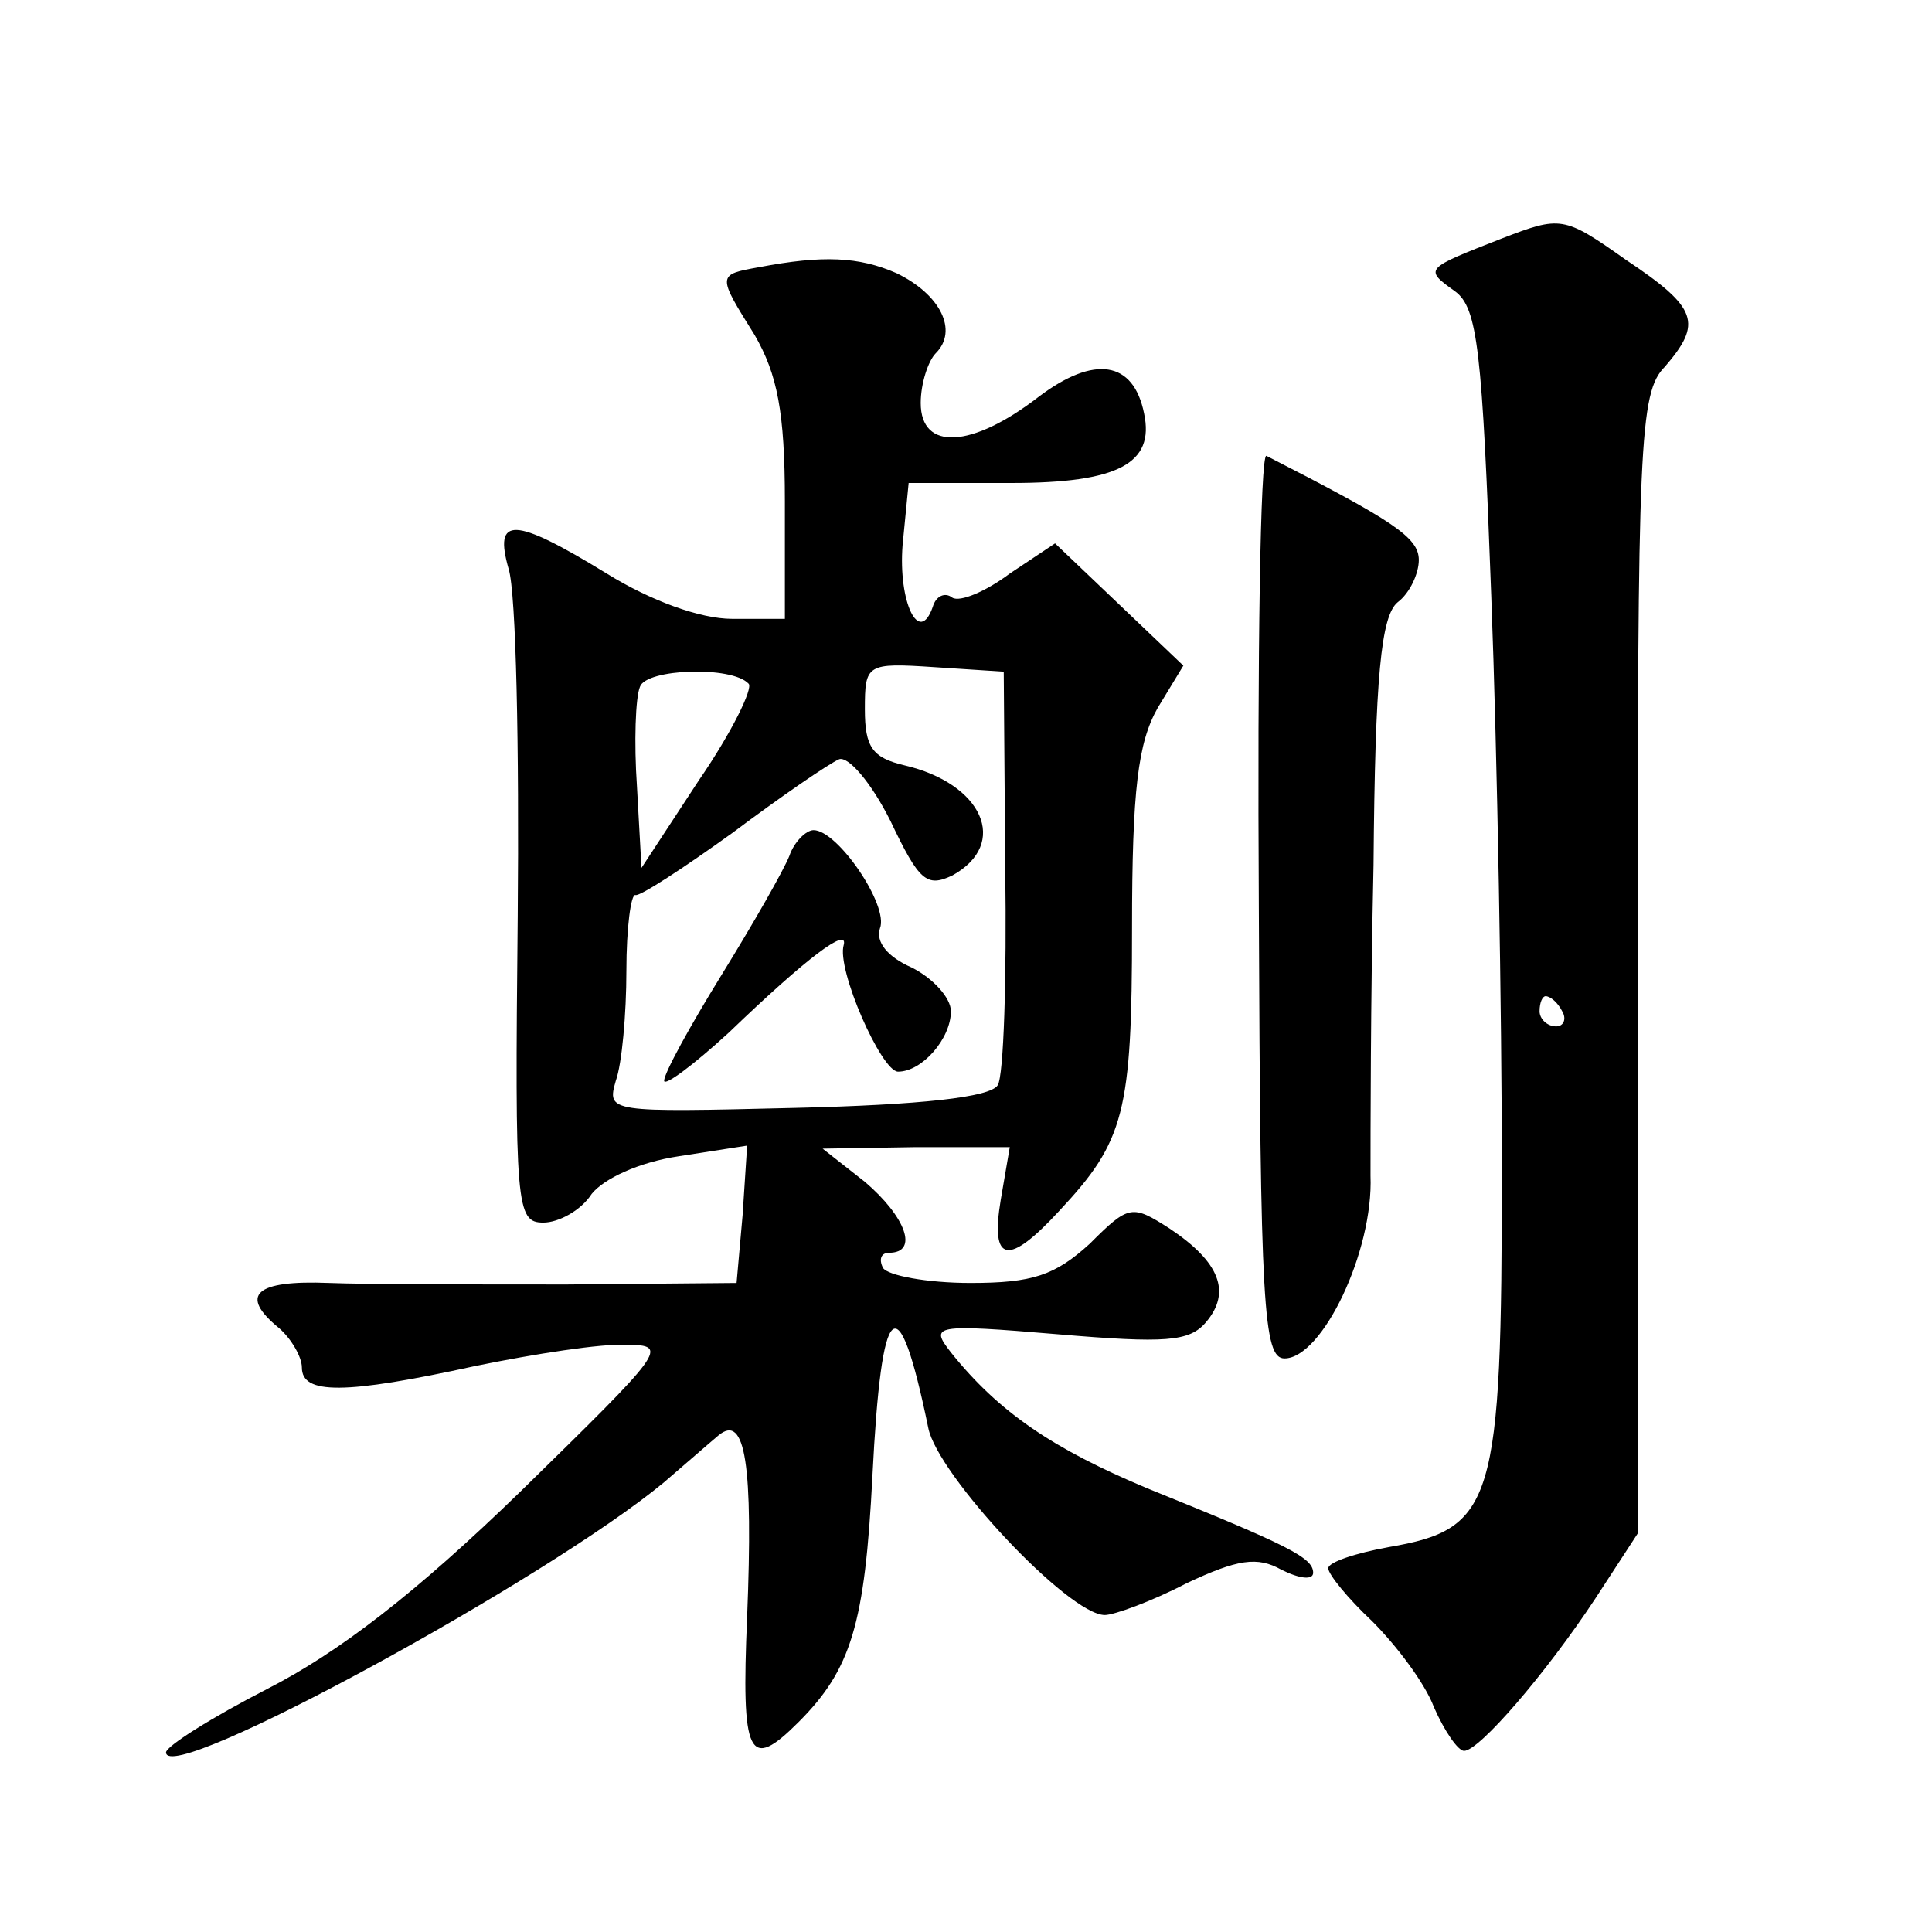
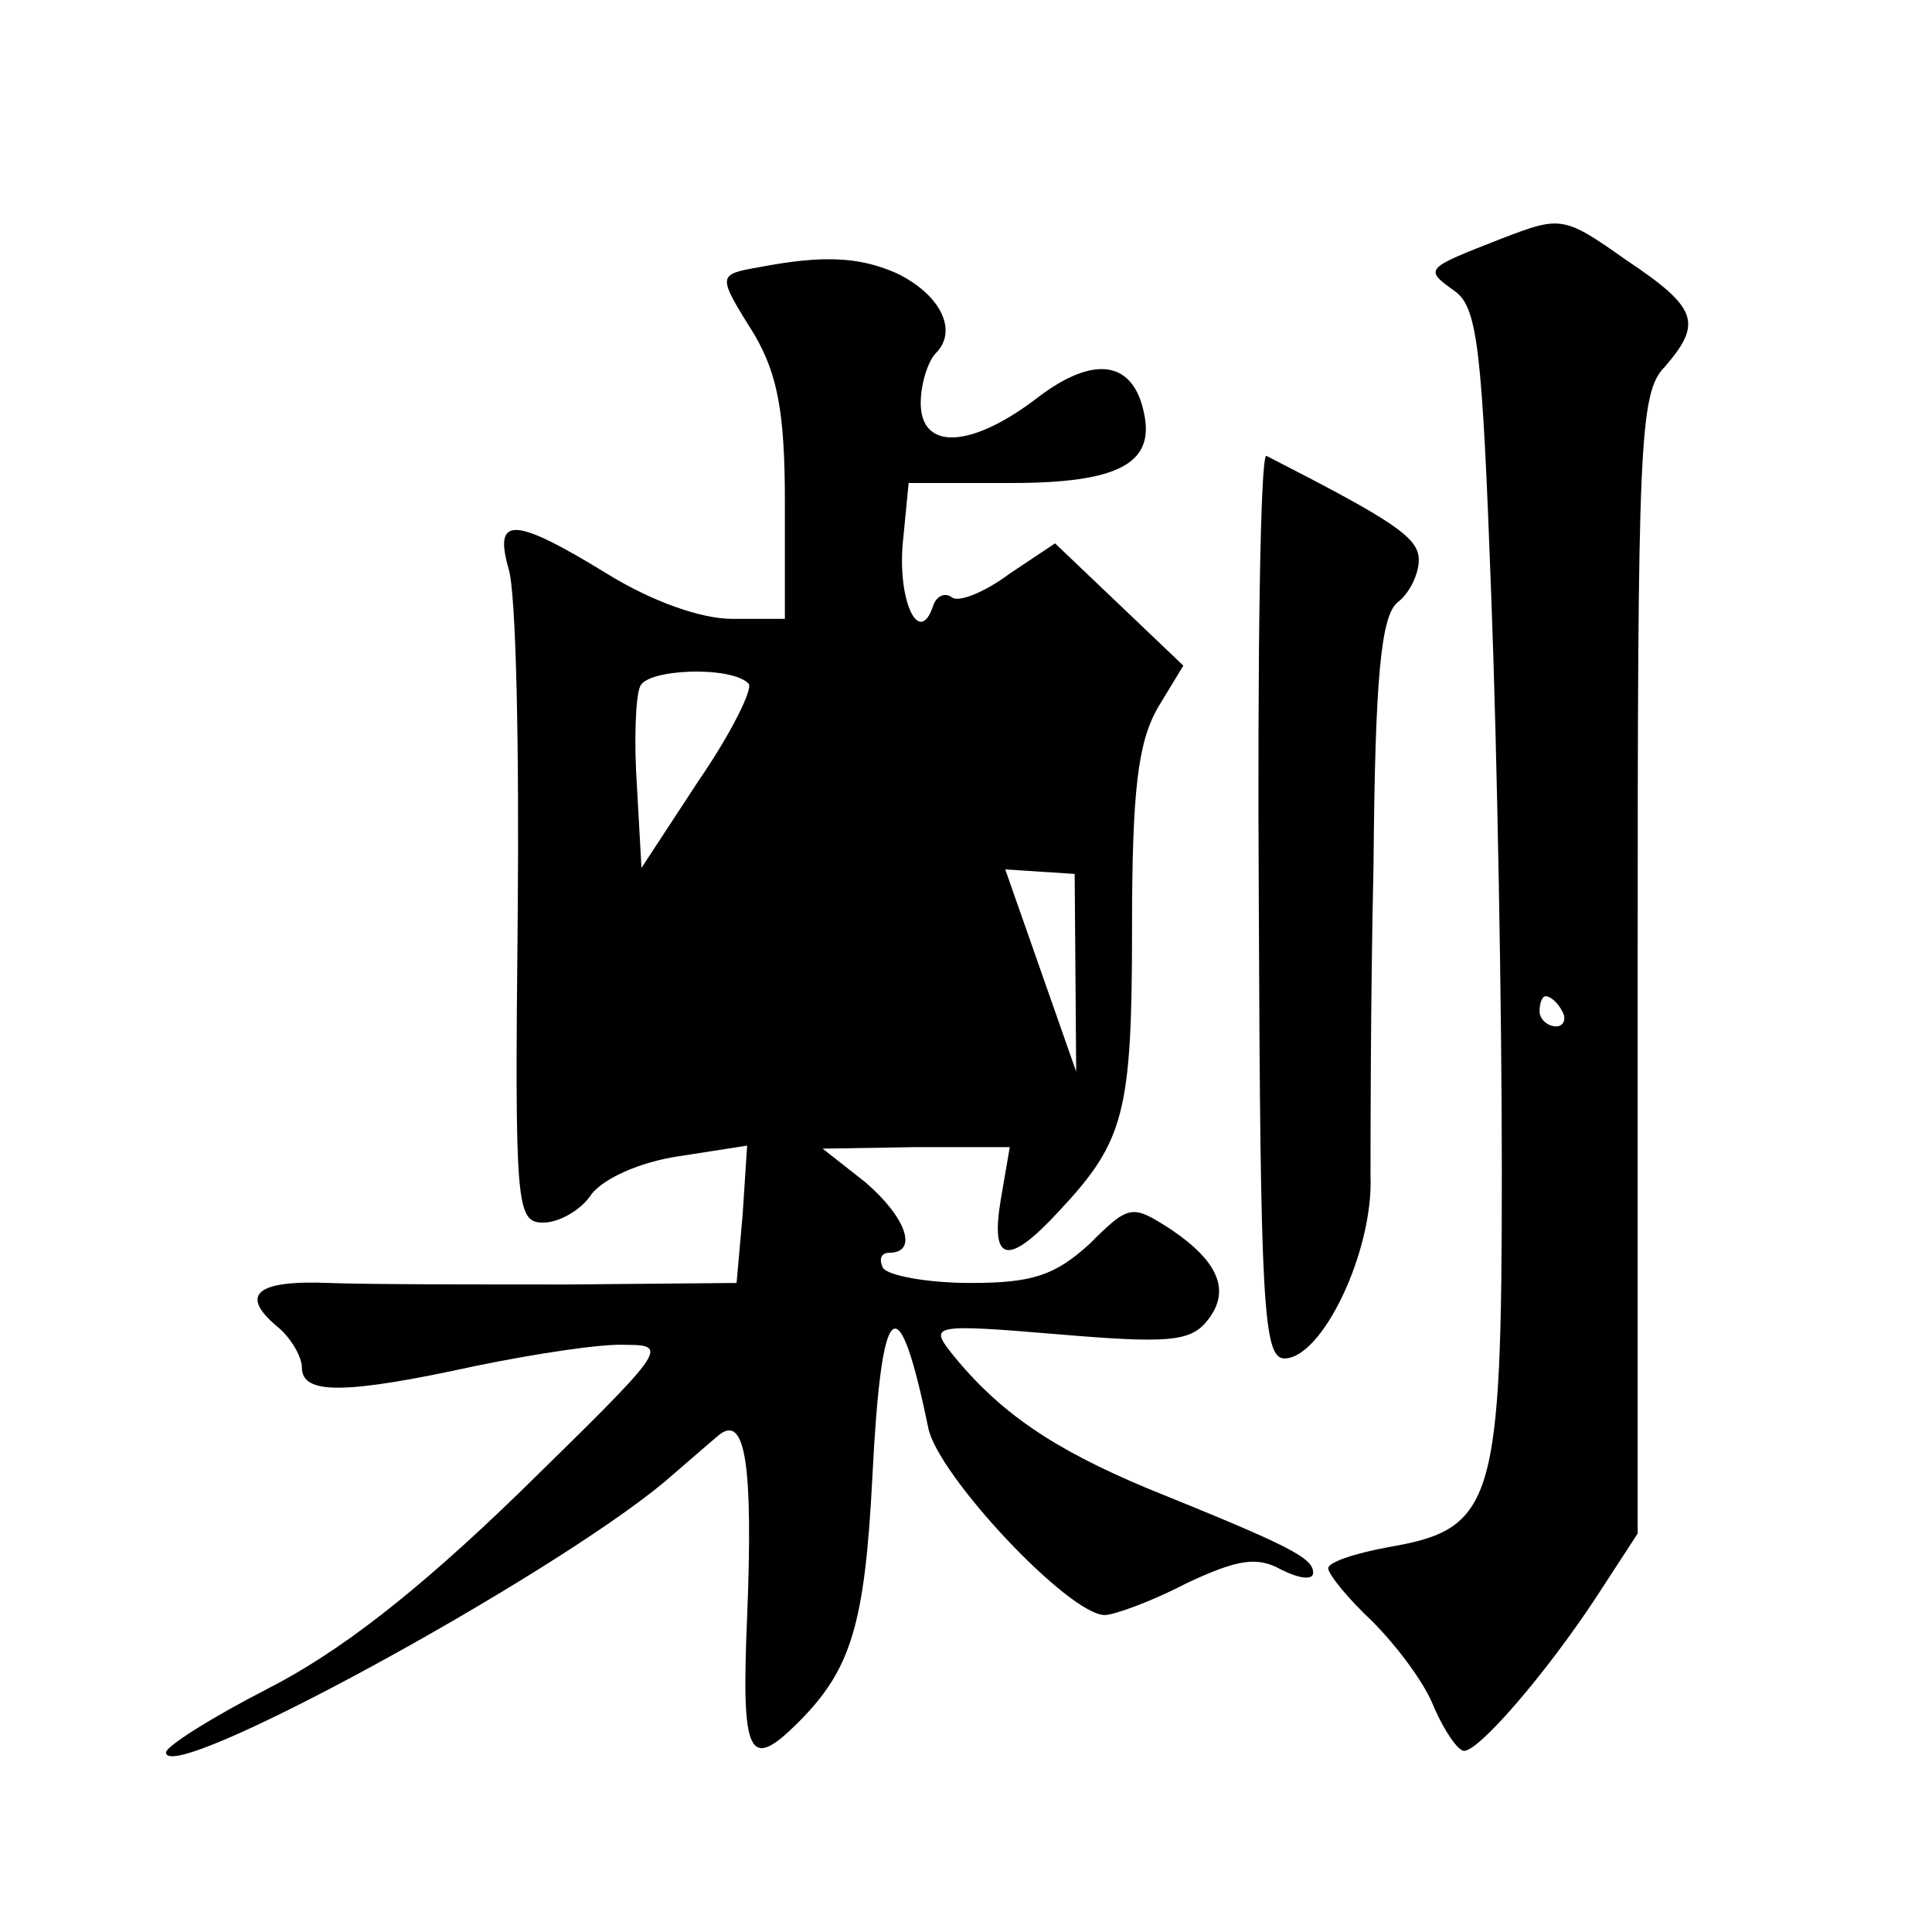
<svg xmlns="http://www.w3.org/2000/svg" version="1.0" width="128pt" height="128pt" viewBox="0 0 128 128" preserveAspectRatio="xMidYMid meet">
  <g transform="translate(0,128) scale(0.1,-0.1)" fill="#0" stroke="none">
-     <path d="M995 1122 c-51 -20 -52 -20 -31 -35 15 -11 18 -39 24 -202 4 -105 7 -276 7 -380 0 -221 -5 -238 -75 -250 -22 -4 -40 -10 -40 -14 0 -4 13 -20 29 -35 16 -16 35 -41 41 -57 7 -16 16 -29 20 -29 10 0 54 51 87 101 l28 43 0 377 c0 345 1 379 18 396 25 29 22 39 -26 71 -41 29 -43 29 -82 14z m40 -512 c3 -5 1 -10 -4 -10 -6 0 -11 5 -11 10 0 6 2 10 4 10 3 0 8 -4 11 -10z M503 1103 c-28 -5 -28 -5 -3 -45 15 -26 20 -51 20 -110 l0 -78 -35 0 c-21 0 -54 12 -83 30 -62 38 -75 38 -65 3 5 -16 7 -119 6 -230 -2 -193 -1 -203 17 -203 10 0 25 8 32 19 8 10 31 21 58 25 l45 7 -3 -46 -4 -45 -112 -1 c-61 0 -132 0 -158 1 -49 2 -60 -8 -33 -30 8 -7 15 -19 15 -26 0 -18 28 -18 115 1 39 8 84 15 100 14 29 0 25 -4 -70 -97 -70 -68 -121 -107 -168 -131 -37 -19 -67 -38 -67 -42 0 -23 253 115 330 179 14 12 30 26 36 31 18 15 23 -20 19 -120 -4 -93 1 -103 34 -70 35 35 44 65 49 163 6 119 17 129 37 32 6 -31 93 -124 117 -124 6 0 31 9 54 21 34 16 47 18 63 9 12 -6 21 -7 21 -2 0 10 -16 18 -110 56 -62 26 -98 50 -130 90 -14 18 -12 19 71 12 71 -6 87 -5 98 8 17 20 9 40 -24 62 -25 16 -27 16 -53 -10 -23 -21 -38 -26 -79 -26 -29 0 -55 5 -58 10 -3 6 -1 10 4 10 20 0 11 24 -16 47 l-28 22 62 1 62 0 -6 -35 c-7 -42 5 -44 39 -7 43 46 48 65 48 187 0 92 4 123 17 146 l17 28 -43 41 -42 40 -30 -20 c-16 -12 -33 -19 -38 -16 -5 4 -11 1 -13 -6 -9 -26 -23 3 -20 41 l4 41 68 0 c71 0 95 13 88 46 -7 35 -33 39 -70 11 -44 -34 -78 -36 -78 -4 0 13 5 28 10 33 15 15 3 39 -26 53 -25 11 -49 12 -91 4z m-7 -276 c3 -3 -11 -32 -33 -64 l-38 -58 -3 54 c-2 29 -1 59 2 66 4 12 61 14 72 2z m170 -123 c1 -72 -1 -137 -5 -143 -5 -8 -51 -13 -134 -15 -124 -3 -125 -3 -119 18 4 11 7 44 7 73 0 28 3 51 6 50 3 -1 32 18 64 41 32 24 64 46 71 49 6 2 21 -15 34 -41 19 -40 24 -44 41 -36 38 21 20 61 -32 73 -21 5 -26 12 -26 37 0 30 1 31 46 28 l46 -3 1 -131z M523 713 c-4 -10 -24 -45 -45 -79 -21 -34 -38 -65 -38 -70 0 -4 19 10 43 32 52 50 79 70 76 58 -5 -16 25 -84 36 -84 16 0 35 22 35 40 0 9 -12 22 -26 29 -16 7 -24 17 -21 26 6 15 -28 65 -44 65 -5 0 -13 -8 -16 -17z M834 680 c1 -265 3 -300 17 -300 25 0 59 71 57 121 0 24 0 117 2 206 1 125 5 165 16 174 8 6 14 19 14 28 0 15 -17 26 -101 69 -4 1 -6 -132 -5 -298z" />
+     <path d="M995 1122 c-51 -20 -52 -20 -31 -35 15 -11 18 -39 24 -202 4 -105 7 -276 7 -380 0 -221 -5 -238 -75 -250 -22 -4 -40 -10 -40 -14 0 -4 13 -20 29 -35 16 -16 35 -41 41 -57 7 -16 16 -29 20 -29 10 0 54 51 87 101 l28 43 0 377 c0 345 1 379 18 396 25 29 22 39 -26 71 -41 29 -43 29 -82 14z m40 -512 c3 -5 1 -10 -4 -10 -6 0 -11 5 -11 10 0 6 2 10 4 10 3 0 8 -4 11 -10z M503 1103 c-28 -5 -28 -5 -3 -45 15 -26 20 -51 20 -110 l0 -78 -35 0 c-21 0 -54 12 -83 30 -62 38 -75 38 -65 3 5 -16 7 -119 6 -230 -2 -193 -1 -203 17 -203 10 0 25 8 32 19 8 10 31 21 58 25 l45 7 -3 -46 -4 -45 -112 -1 c-61 0 -132 0 -158 1 -49 2 -60 -8 -33 -30 8 -7 15 -19 15 -26 0 -18 28 -18 115 1 39 8 84 15 100 14 29 0 25 -4 -70 -97 -70 -68 -121 -107 -168 -131 -37 -19 -67 -38 -67 -42 0 -23 253 115 330 179 14 12 30 26 36 31 18 15 23 -20 19 -120 -4 -93 1 -103 34 -70 35 35 44 65 49 163 6 119 17 129 37 32 6 -31 93 -124 117 -124 6 0 31 9 54 21 34 16 47 18 63 9 12 -6 21 -7 21 -2 0 10 -16 18 -110 56 -62 26 -98 50 -130 90 -14 18 -12 19 71 12 71 -6 87 -5 98 8 17 20 9 40 -24 62 -25 16 -27 16 -53 -10 -23 -21 -38 -26 -79 -26 -29 0 -55 5 -58 10 -3 6 -1 10 4 10 20 0 11 24 -16 47 l-28 22 62 1 62 0 -6 -35 c-7 -42 5 -44 39 -7 43 46 48 65 48 187 0 92 4 123 17 146 l17 28 -43 41 -42 40 -30 -20 c-16 -12 -33 -19 -38 -16 -5 4 -11 1 -13 -6 -9 -26 -23 3 -20 41 l4 41 68 0 c71 0 95 13 88 46 -7 35 -33 39 -70 11 -44 -34 -78 -36 -78 -4 0 13 5 28 10 33 15 15 3 39 -26 53 -25 11 -49 12 -91 4z m-7 -276 c3 -3 -11 -32 -33 -64 l-38 -58 -3 54 c-2 29 -1 59 2 66 4 12 61 14 72 2z m170 -123 l46 -3 1 -131z M523 713 c-4 -10 -24 -45 -45 -79 -21 -34 -38 -65 -38 -70 0 -4 19 10 43 32 52 50 79 70 76 58 -5 -16 25 -84 36 -84 16 0 35 22 35 40 0 9 -12 22 -26 29 -16 7 -24 17 -21 26 6 15 -28 65 -44 65 -5 0 -13 -8 -16 -17z M834 680 c1 -265 3 -300 17 -300 25 0 59 71 57 121 0 24 0 117 2 206 1 125 5 165 16 174 8 6 14 19 14 28 0 15 -17 26 -101 69 -4 1 -6 -132 -5 -298z" />
  </g>
</svg>